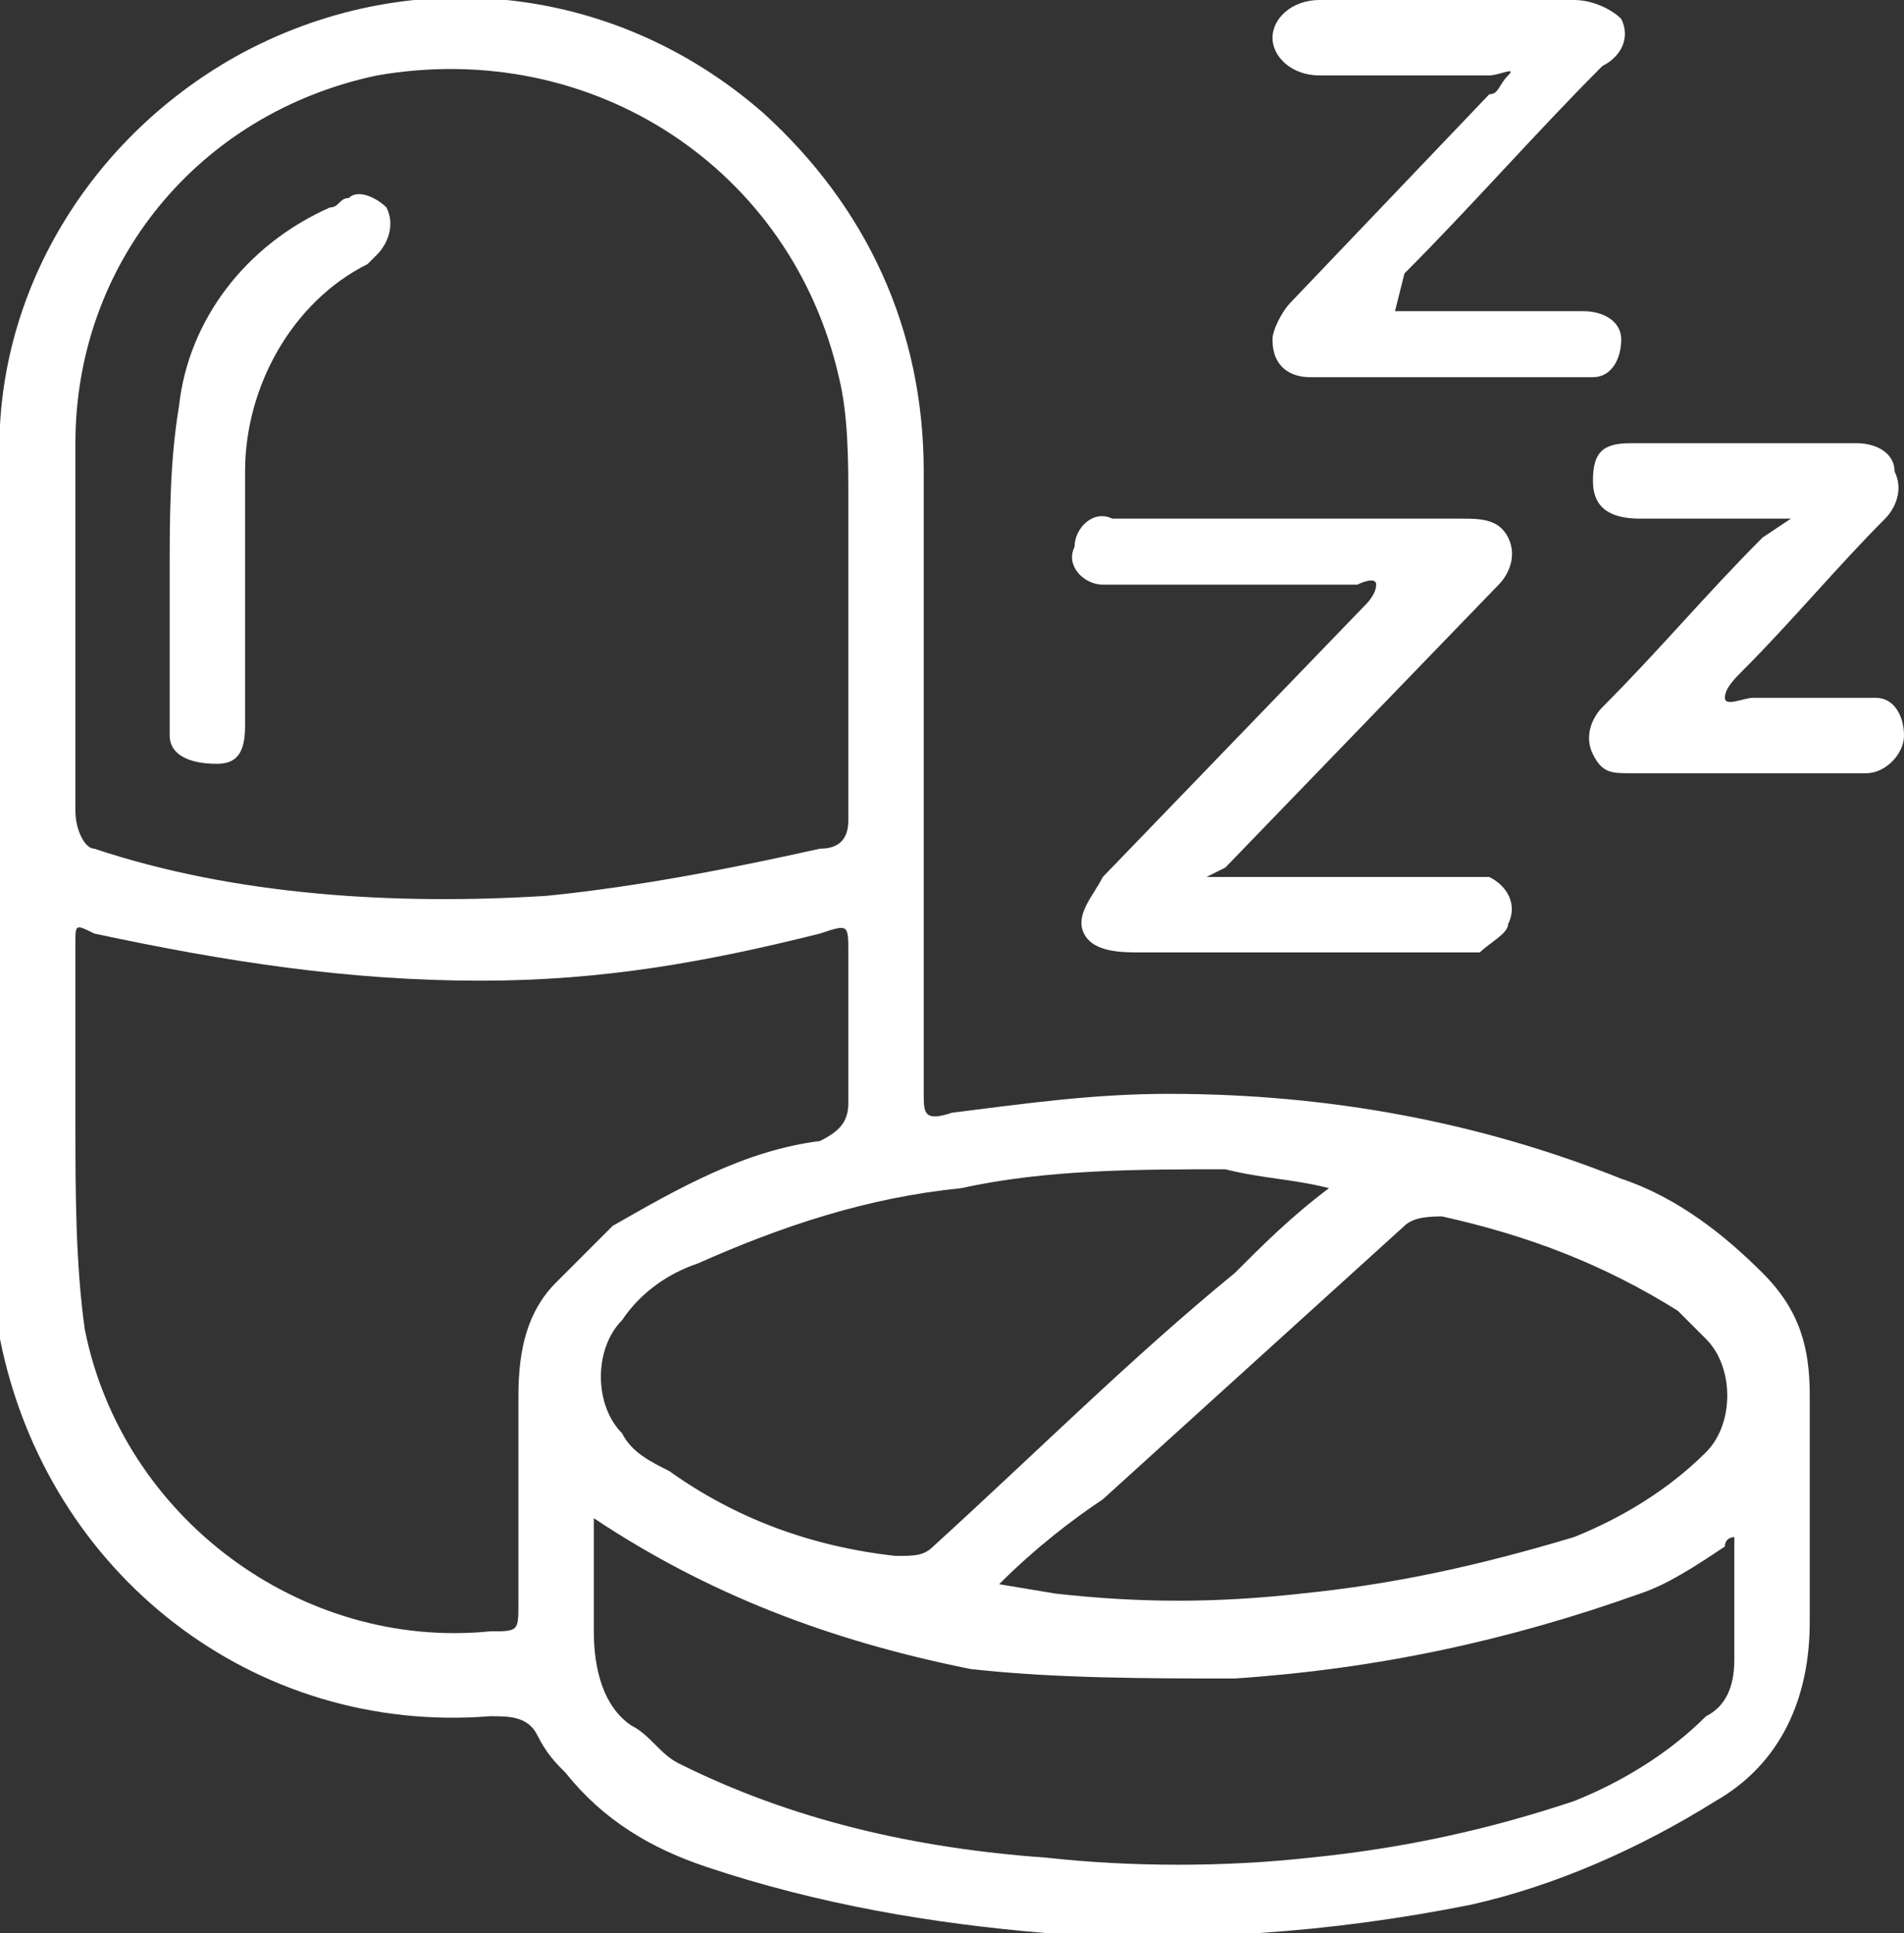
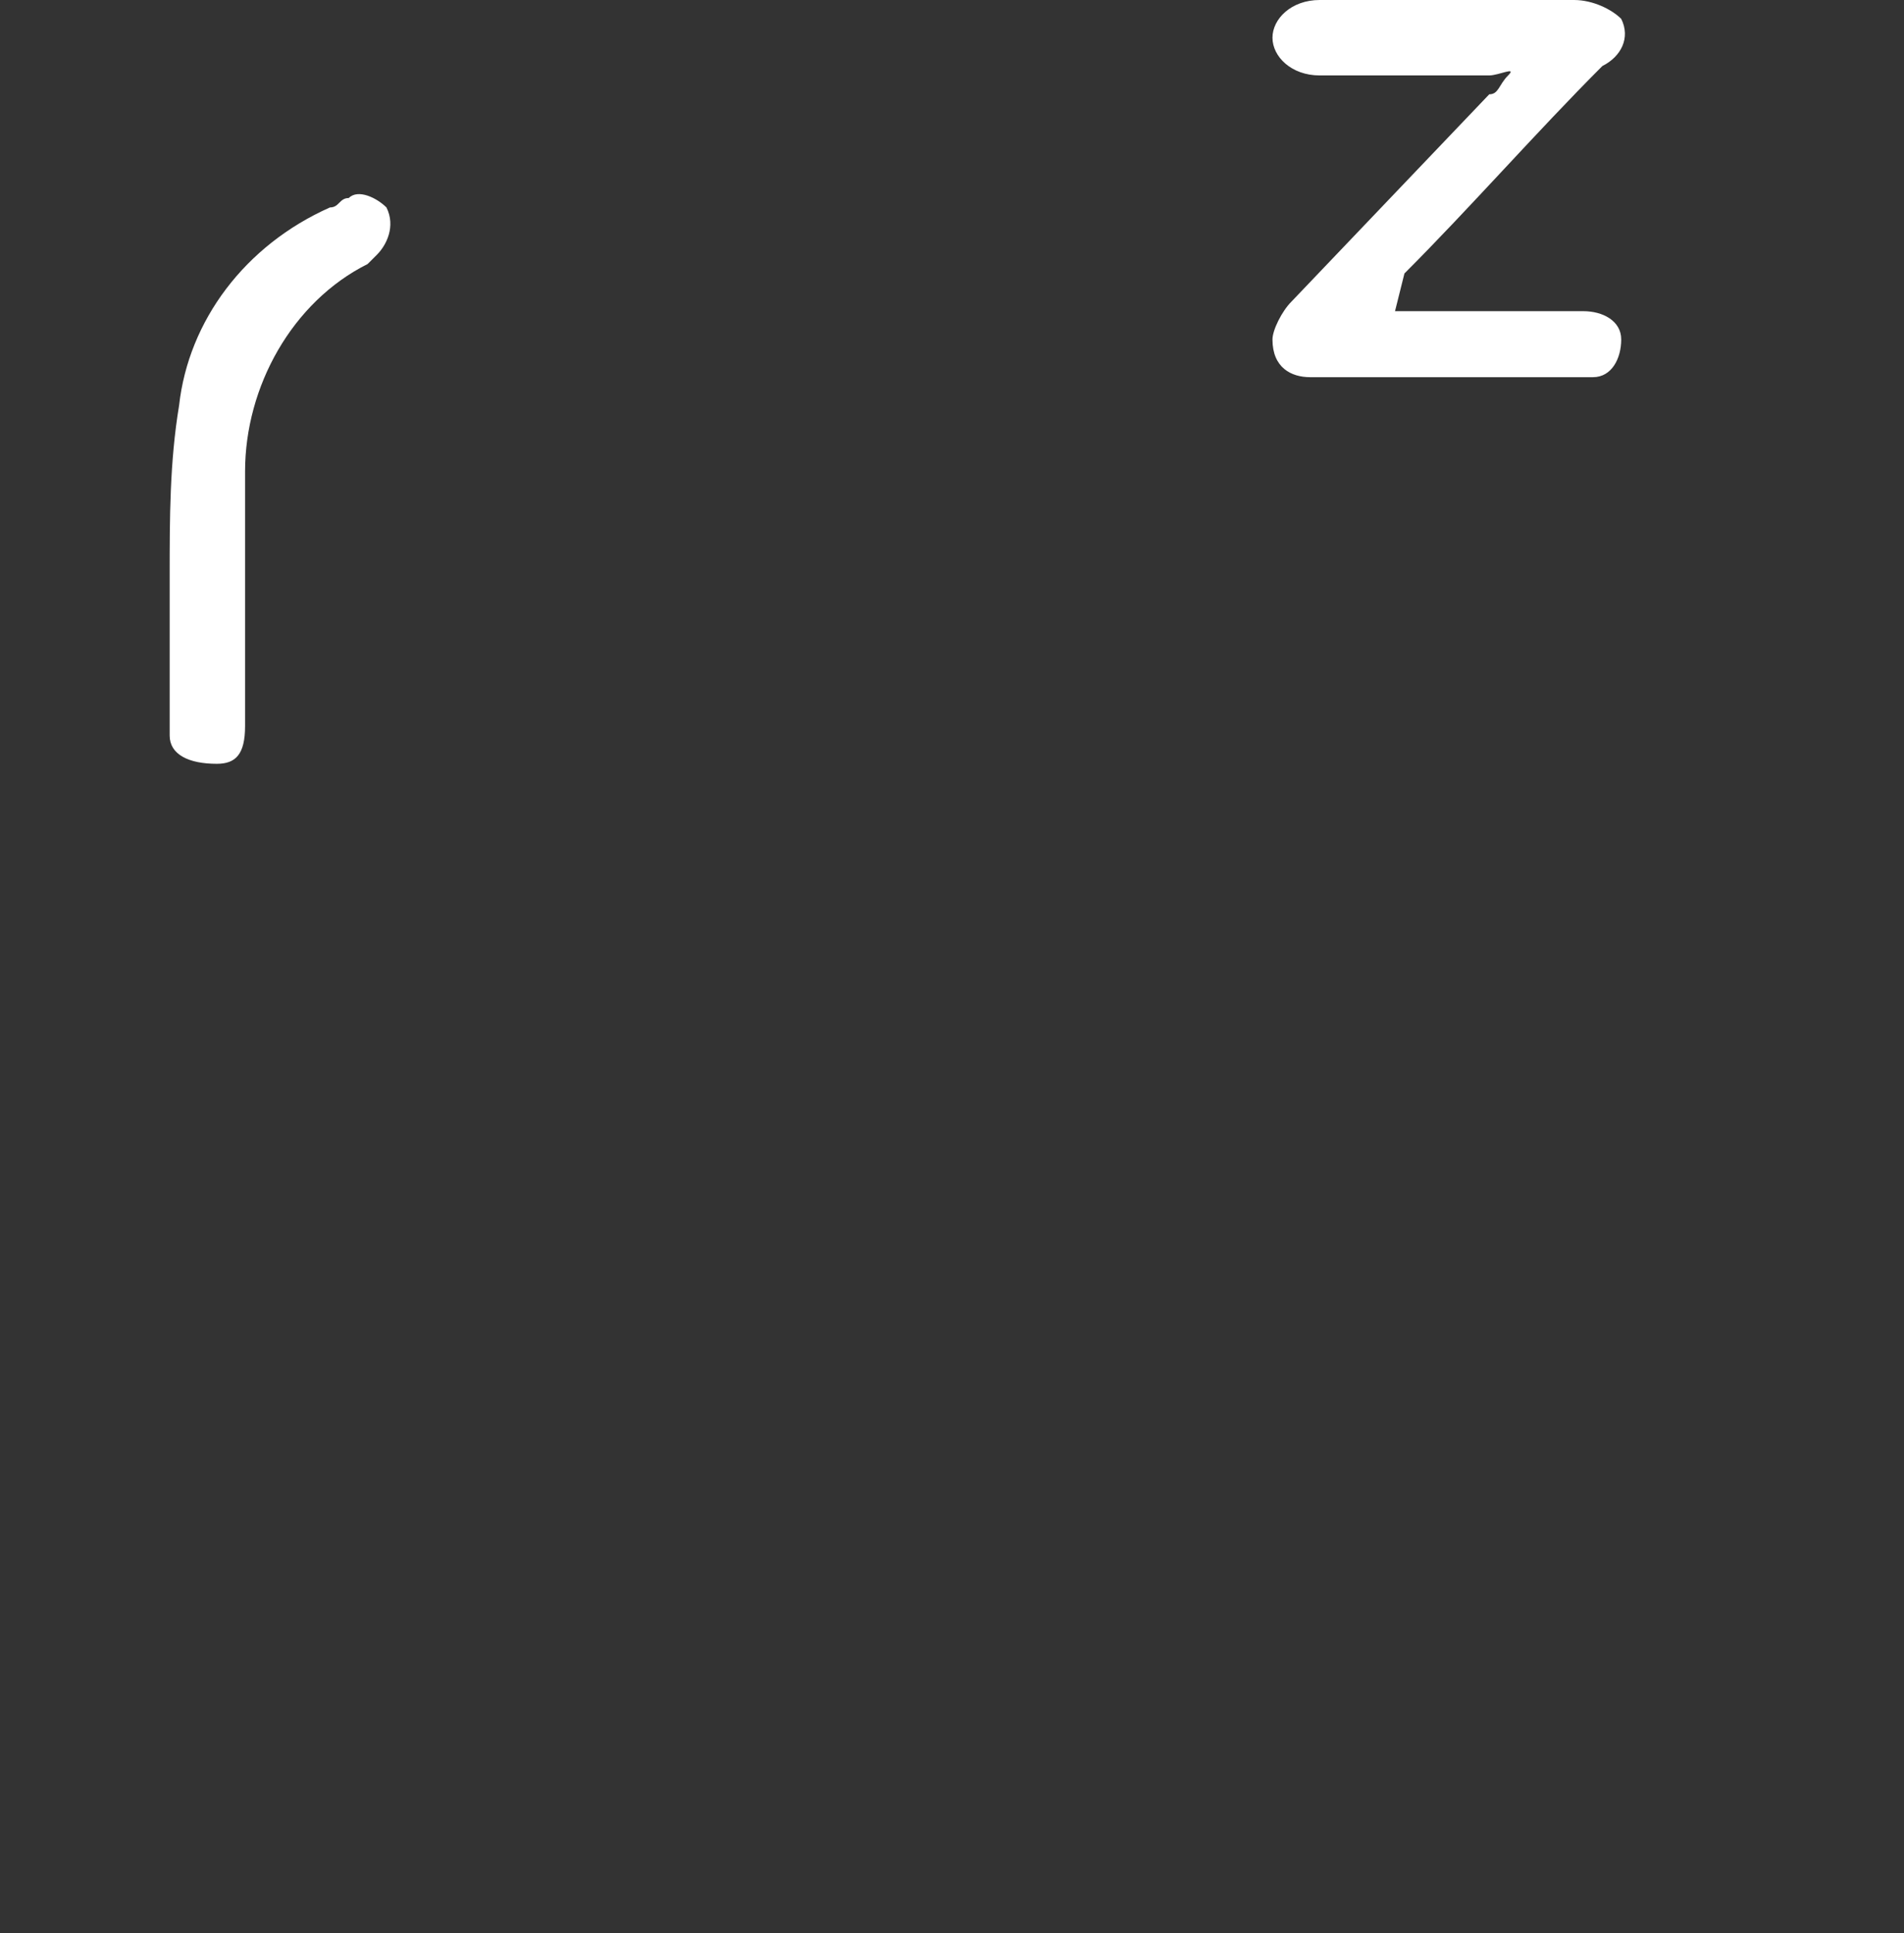
<svg xmlns="http://www.w3.org/2000/svg" version="1.1" id="Layer_1" x="0px" y="0px" viewBox="0 0 20.2 20.5" style="enable-background:new 0 0 20.2 20.5;" xml:space="preserve">
  <rect x="0" y="0" width="20.2" height="20.5" fill="#333333" stroke="none" />
  <style type="text/css">
	.st0{fill:#FFFFFF;}
</style>
  <g id="Layer_2_1_">
    <g id="Layer_1-2">
-       <path class="st0" d="M0,9.1C0,7.7,0,6.3,0,5c-0.1-1.8,0.9-3.5,2.5-4.4c1.8-1,4-0.8,5.6,0.6c1.1,1,1.7,2.3,1.7,3.8    c0,2.2,0,4.4,0,6.6c0,0.2,0,0.3,0.3,0.2c0.8-0.1,1.5-0.2,2.3-0.2c1.7,0,3.3,0.3,4.8,0.9c0.6,0.2,1.1,0.6,1.5,1    c0.4,0.4,0.5,0.8,0.5,1.3c0,0.8,0,1.6,0,2.4c0,0.8-0.3,1.5-1,1.9c-0.8,0.5-1.7,0.9-2.6,1.1c-1.5,0.3-3,0.4-4.5,0.3    c-1.2-0.1-2.4-0.3-3.6-0.7c-0.6-0.2-1.1-0.5-1.5-1c-0.1-0.1-0.2-0.2-0.3-0.4c-0.1-0.2-0.3-0.2-0.5-0.2c-2.5,0.2-4.7-1.5-5.2-4    C0,13.8,0,13.4,0,13C0,11.7,0,10.4,0,9.1z M9,6.6V5.3C9,4.9,9,4.4,8.9,4C8.4,1.8,6.3,0.4,4,0.8c-1.9,0.4-3.2,2-3.2,3.9    c0,1.3,0,2.6,0,3.9C0.8,8.8,0.9,9,1,9c1.5,0.5,3.2,0.6,4.8,0.5c1-0.1,2-0.3,2.9-0.5C8.9,9,9,8.9,9,8.7C9,8,9,7.3,9,6.6z M0.8,11.8    v0.1c0,0.7,0,1.5,0.1,2.2c0.4,2,2.3,3.4,4.3,3.2c0.3,0,0.3,0,0.3-0.3v-2.2c0-0.5,0.1-0.9,0.4-1.2c0.2-0.2,0.4-0.4,0.6-0.6    c0.7-0.4,1.4-0.8,2.2-0.9C8.9,12,9,11.9,9,11.7c0-0.5,0-1.1,0-1.6c0-0.3,0-0.3-0.3-0.2c-1.2,0.3-2.3,0.5-3.6,0.5    c-1.4,0-2.7-0.2-4.1-0.5C0.8,9.8,0.8,9.8,0.8,10V11.8z M6.3,16.1c0,0.4,0,0.8,0,1.2c0,0.4,0.1,0.8,0.4,1c0.2,0.1,0.3,0.3,0.5,0.4    c1.2,0.6,2.5,0.9,3.9,1c0.9,0.1,1.9,0.1,2.8,0c1-0.1,1.9-0.3,2.8-0.6c0.5-0.2,1-0.5,1.4-0.9c0.2-0.1,0.3-0.3,0.3-0.6v-1.2    c0,0,0-0.1,0-0.1s-0.1,0-0.1,0.1c-0.3,0.2-0.6,0.4-0.9,0.5c-1.4,0.5-2.8,0.8-4.3,0.9c-0.9,0-1.9,0-2.8-0.1    C8.8,17.4,7.5,16.9,6.3,16.1z M14.1,12.6L14.1,12.6c-0.4-0.1-0.7-0.1-1.1-0.2c-0.9,0-1.9,0-2.8,0.2c-1,0.1-1.9,0.4-2.8,0.8    c-0.3,0.1-0.6,0.3-0.8,0.6c-0.3,0.3-0.3,0.9,0,1.2c0,0,0,0,0,0c0.1,0.2,0.3,0.3,0.5,0.4c0.7,0.5,1.5,0.8,2.4,0.9    c0.2,0,0.3,0,0.4-0.1c1.1-1,2.1-2,3.2-2.9C13.4,13.2,13.7,12.9,14.1,12.6z M10.6,16.8l0.6,0.1c0.9,0.1,1.7,0.1,2.6,0    c1-0.1,1.9-0.3,2.9-0.6c0.5-0.2,1-0.5,1.4-0.9c0.3-0.3,0.3-0.9,0-1.2c0,0,0,0,0,0c-0.1-0.1-0.2-0.2-0.3-0.3    c-0.8-0.5-1.6-0.8-2.5-1c-0.1,0-0.3,0-0.4,0.1l-3.2,2.9C11.4,16.1,11,16.4,10.6,16.8z" />
-       <path class="st0" d="M12.8,9.3h2.7c0.1,0,0.2,0,0.3,0C16,9.4,16.1,9.6,16,9.8c0,0.1-0.2,0.2-0.3,0.3c-0.1,0-0.2,0-0.2,0h-3.4    c-0.2,0-0.5,0-0.6-0.2s0.1-0.4,0.2-0.6l2.8-2.9c0,0,0.1-0.1,0.1-0.2s-0.2,0-0.2,0h-2.3c-0.1,0-0.2,0-0.4,0c-0.2,0-0.4-0.2-0.3-0.4    c0-0.2,0.2-0.4,0.4-0.3h3.7c0.2,0,0.4,0,0.5,0.2c0.1,0.2,0,0.4-0.1,0.5l-2.9,3L12.8,9.3z" />
      <path class="st0" d="M14.8,3.3h2c0.2,0,0.4,0.1,0.4,0.3c0,0,0,0,0,0c0,0.2-0.1,0.4-0.3,0.4h-0.3h-2.7c-0.2,0-0.4-0.1-0.4-0.4    c0-0.1,0.1-0.3,0.2-0.4l2.1-2.2c0.1,0,0.1-0.1,0.2-0.2s-0.1,0-0.2,0H14c-0.3,0-0.5-0.2-0.5-0.4s0.2-0.4,0.5-0.4h2.7    c0.2,0,0.4,0.1,0.5,0.2c0.1,0.2,0,0.4-0.2,0.5c-0.7,0.7-1.4,1.5-2.1,2.2L14.8,3.3z" />
-       <path class="st0" d="M19,5.5h-1.6c-0.3,0-0.5-0.1-0.5-0.4s0.1-0.4,0.4-0.4c0.8,0,1.6,0,2.4,0c0.2,0,0.4,0.1,0.4,0.3    c0.1,0.2,0,0.4-0.1,0.5c-0.5,0.5-1,1.1-1.5,1.6c-0.1,0.1-0.2,0.2-0.2,0.3s0.2,0,0.3,0h1c0.1,0,0.2,0,0.3,0c0.2,0,0.3,0.2,0.3,0.4    c0,0.2-0.2,0.4-0.4,0.4h-2.5c-0.2,0-0.3,0-0.4-0.2c-0.1-0.2,0-0.4,0.1-0.5c0.6-0.6,1.1-1.2,1.7-1.8L19,5.5z" />
      <path class="st0" d="M2.6,6.3v1.4c0,0.3-0.1,0.4-0.3,0.4C2,8.1,1.8,8,1.8,7.8c0,0,0,0,0-0.1c0-0.5,0-1.1,0-1.6    c0-0.6,0-1.2,0.1-1.8C2,3.4,2.6,2.6,3.5,2.2c0.1,0,0.1-0.1,0.2-0.1C3.8,2,4,2.1,4.1,2.2c0.1,0.2,0,0.4-0.1,0.5L3.9,2.8    C3.1,3.2,2.6,4.1,2.6,5C2.6,5.4,2.6,5.8,2.6,6.3z" />
    </g>
  </g>
</svg>